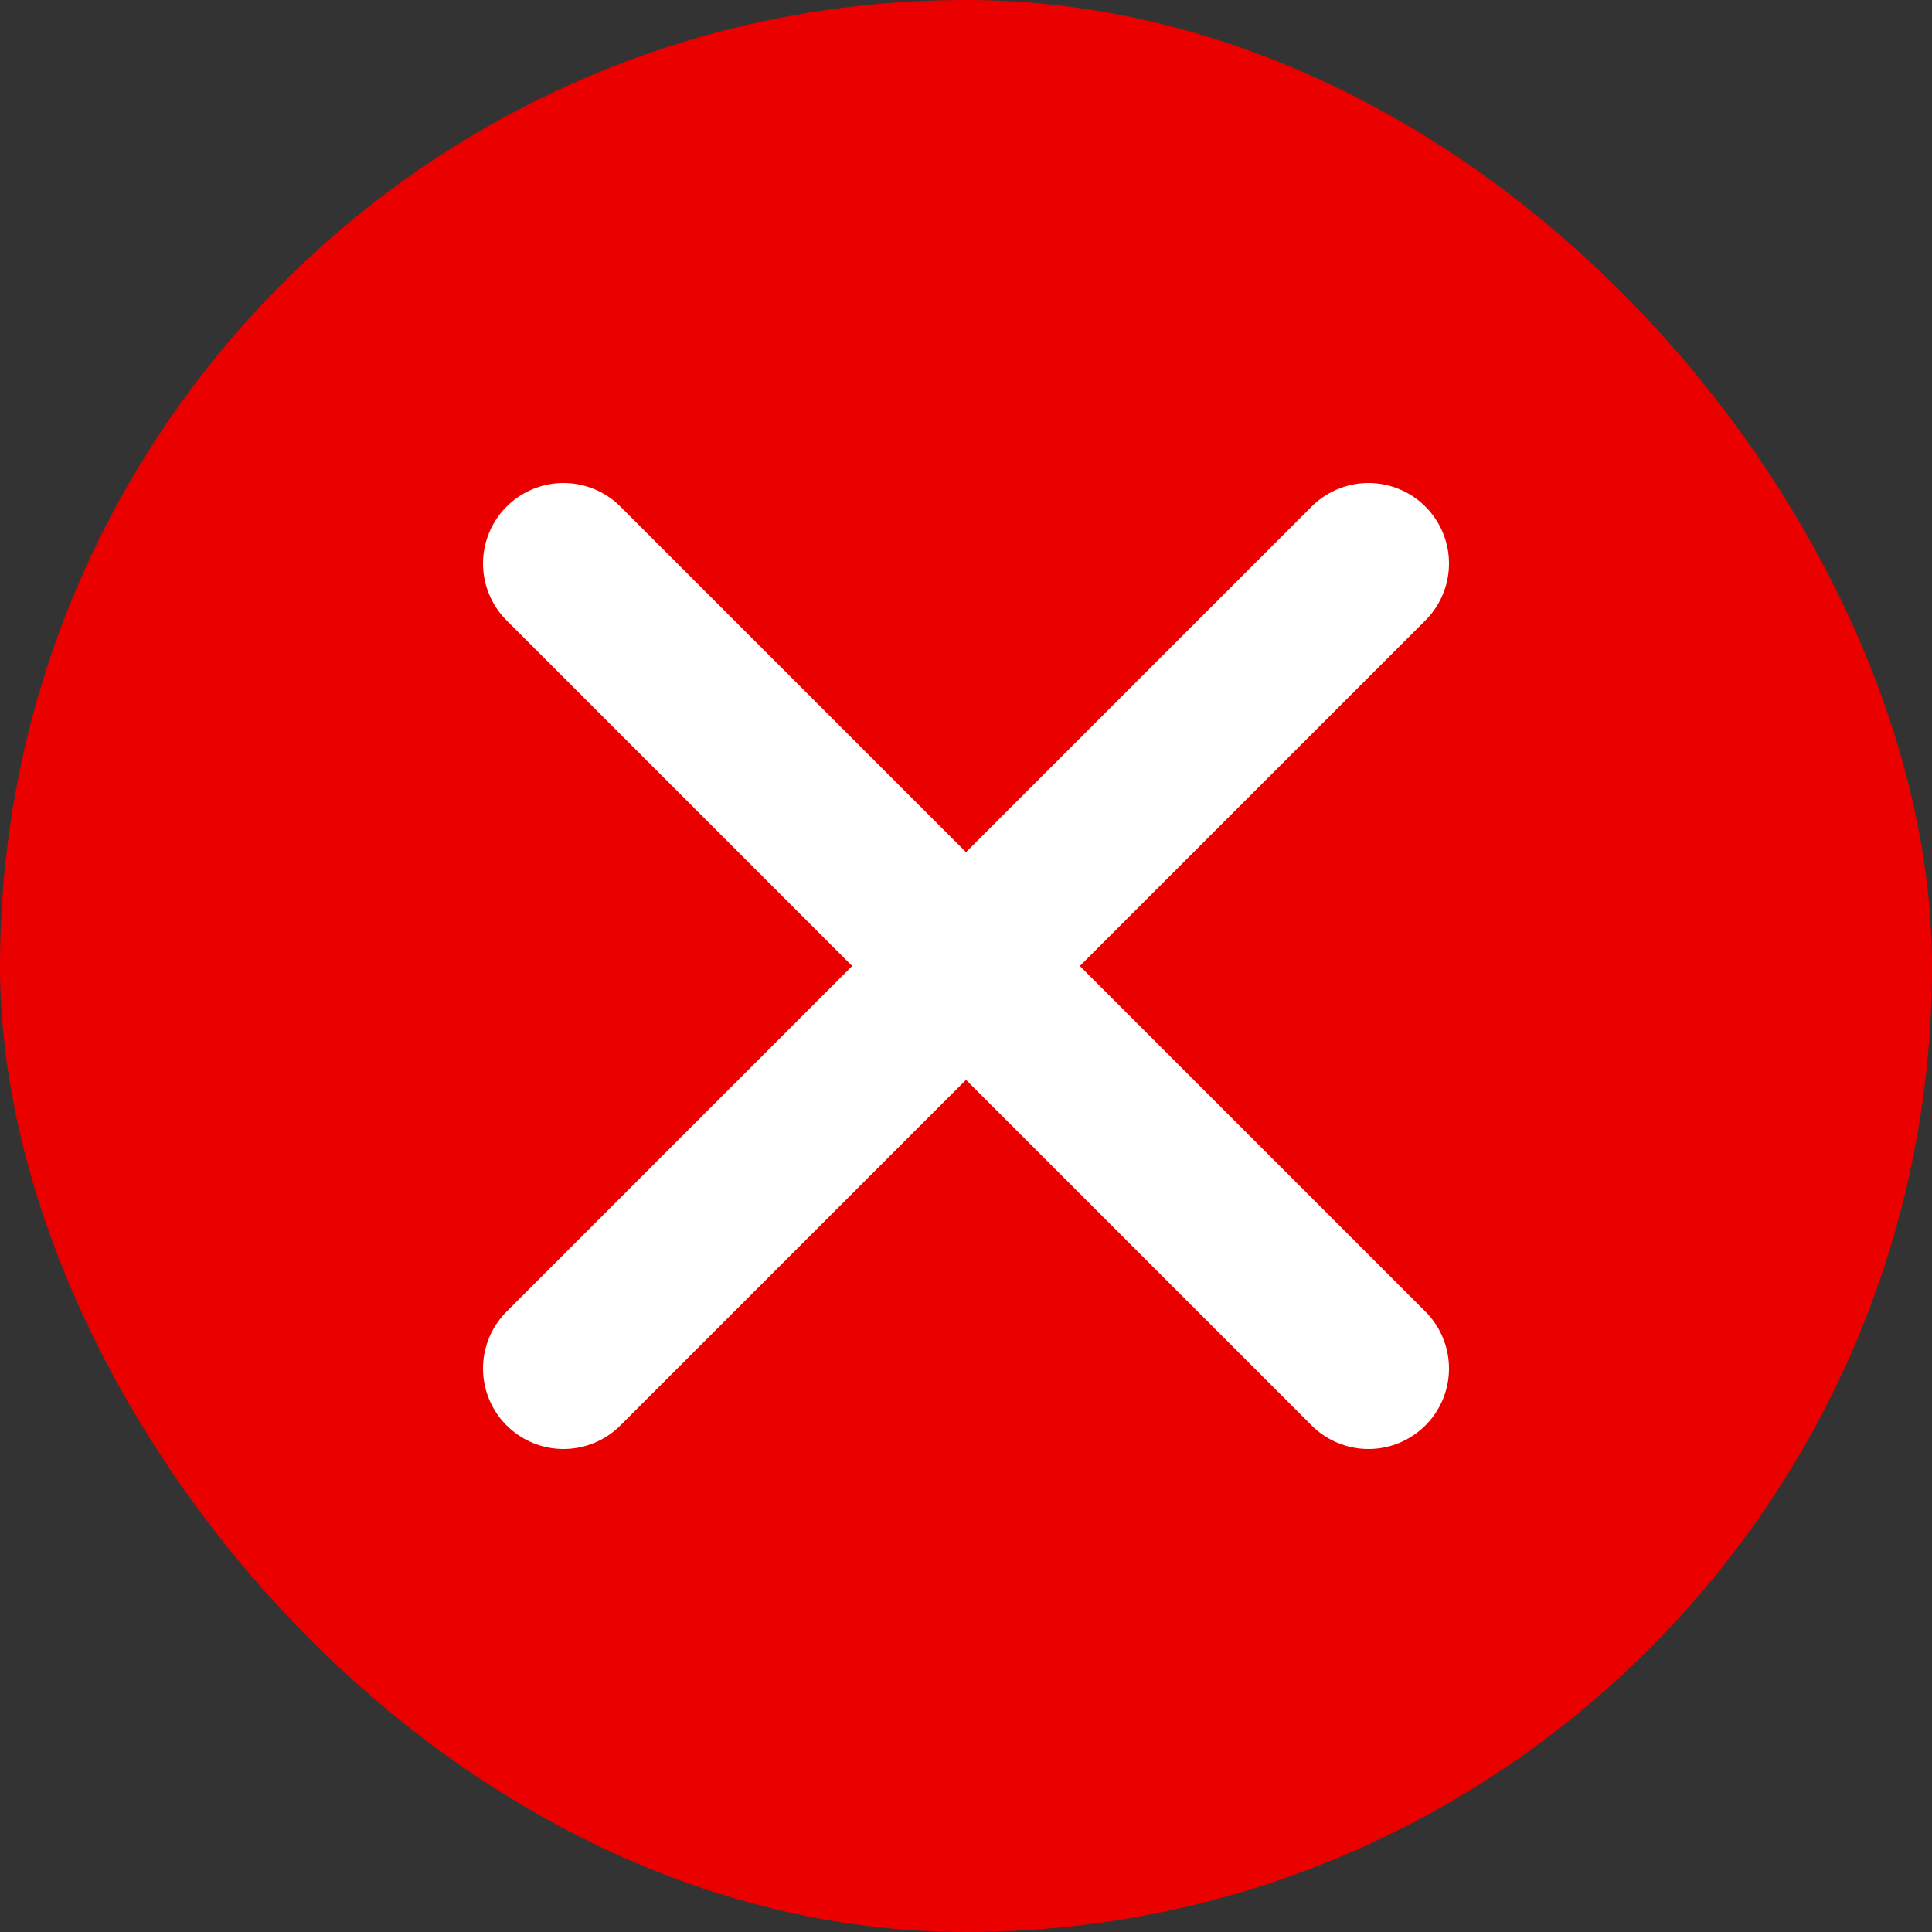
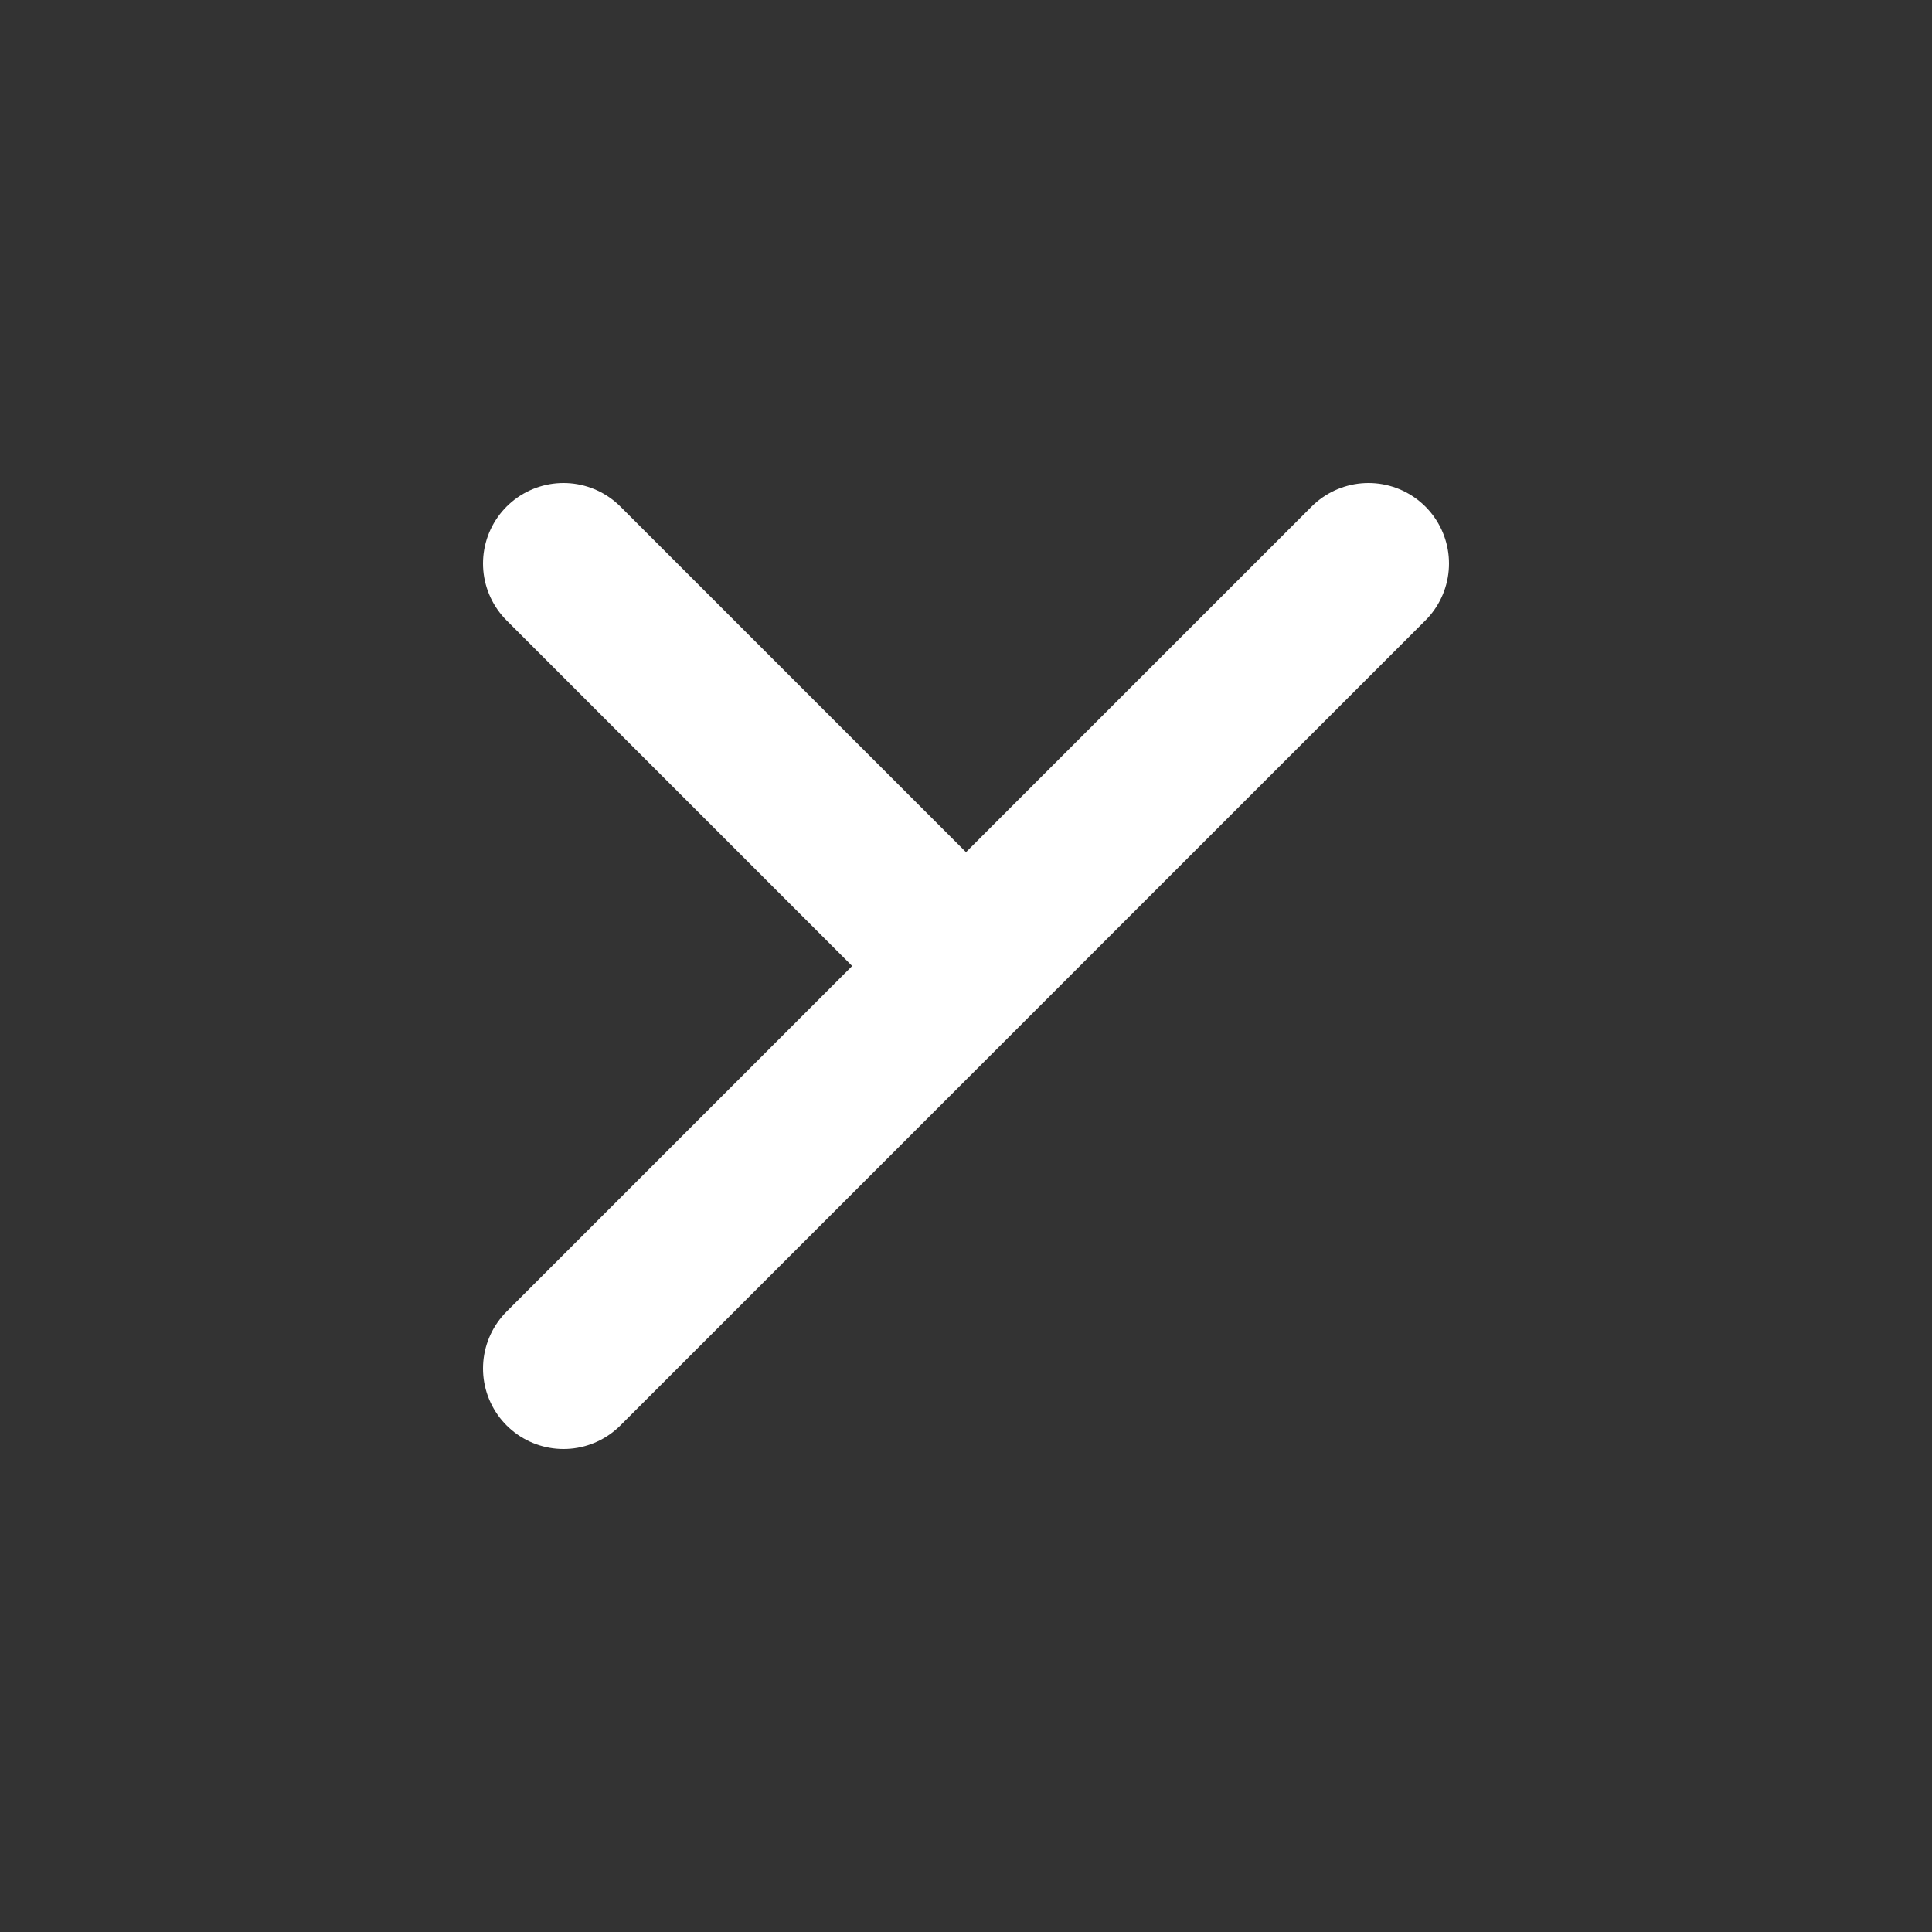
<svg xmlns="http://www.w3.org/2000/svg" width="24" height="24" viewBox="0 0 24 24" fill="none">
  <rect x="0" y="0" width="24" height="24" fill="#333333" stroke="none" />
-   <rect width="24" height="24" rx="12" fill="#EB0000" />
-   <path d="M17 17L12 12M12 12L7 7M12 12L17 7M12 12L7 17" stroke="white" stroke-width="2" stroke-linecap="round" stroke-linejoin="round" />
+   <path d="M17 17M12 12L7 7M12 12L17 7M12 12L7 17" stroke="white" stroke-width="2" stroke-linecap="round" stroke-linejoin="round" />
</svg>